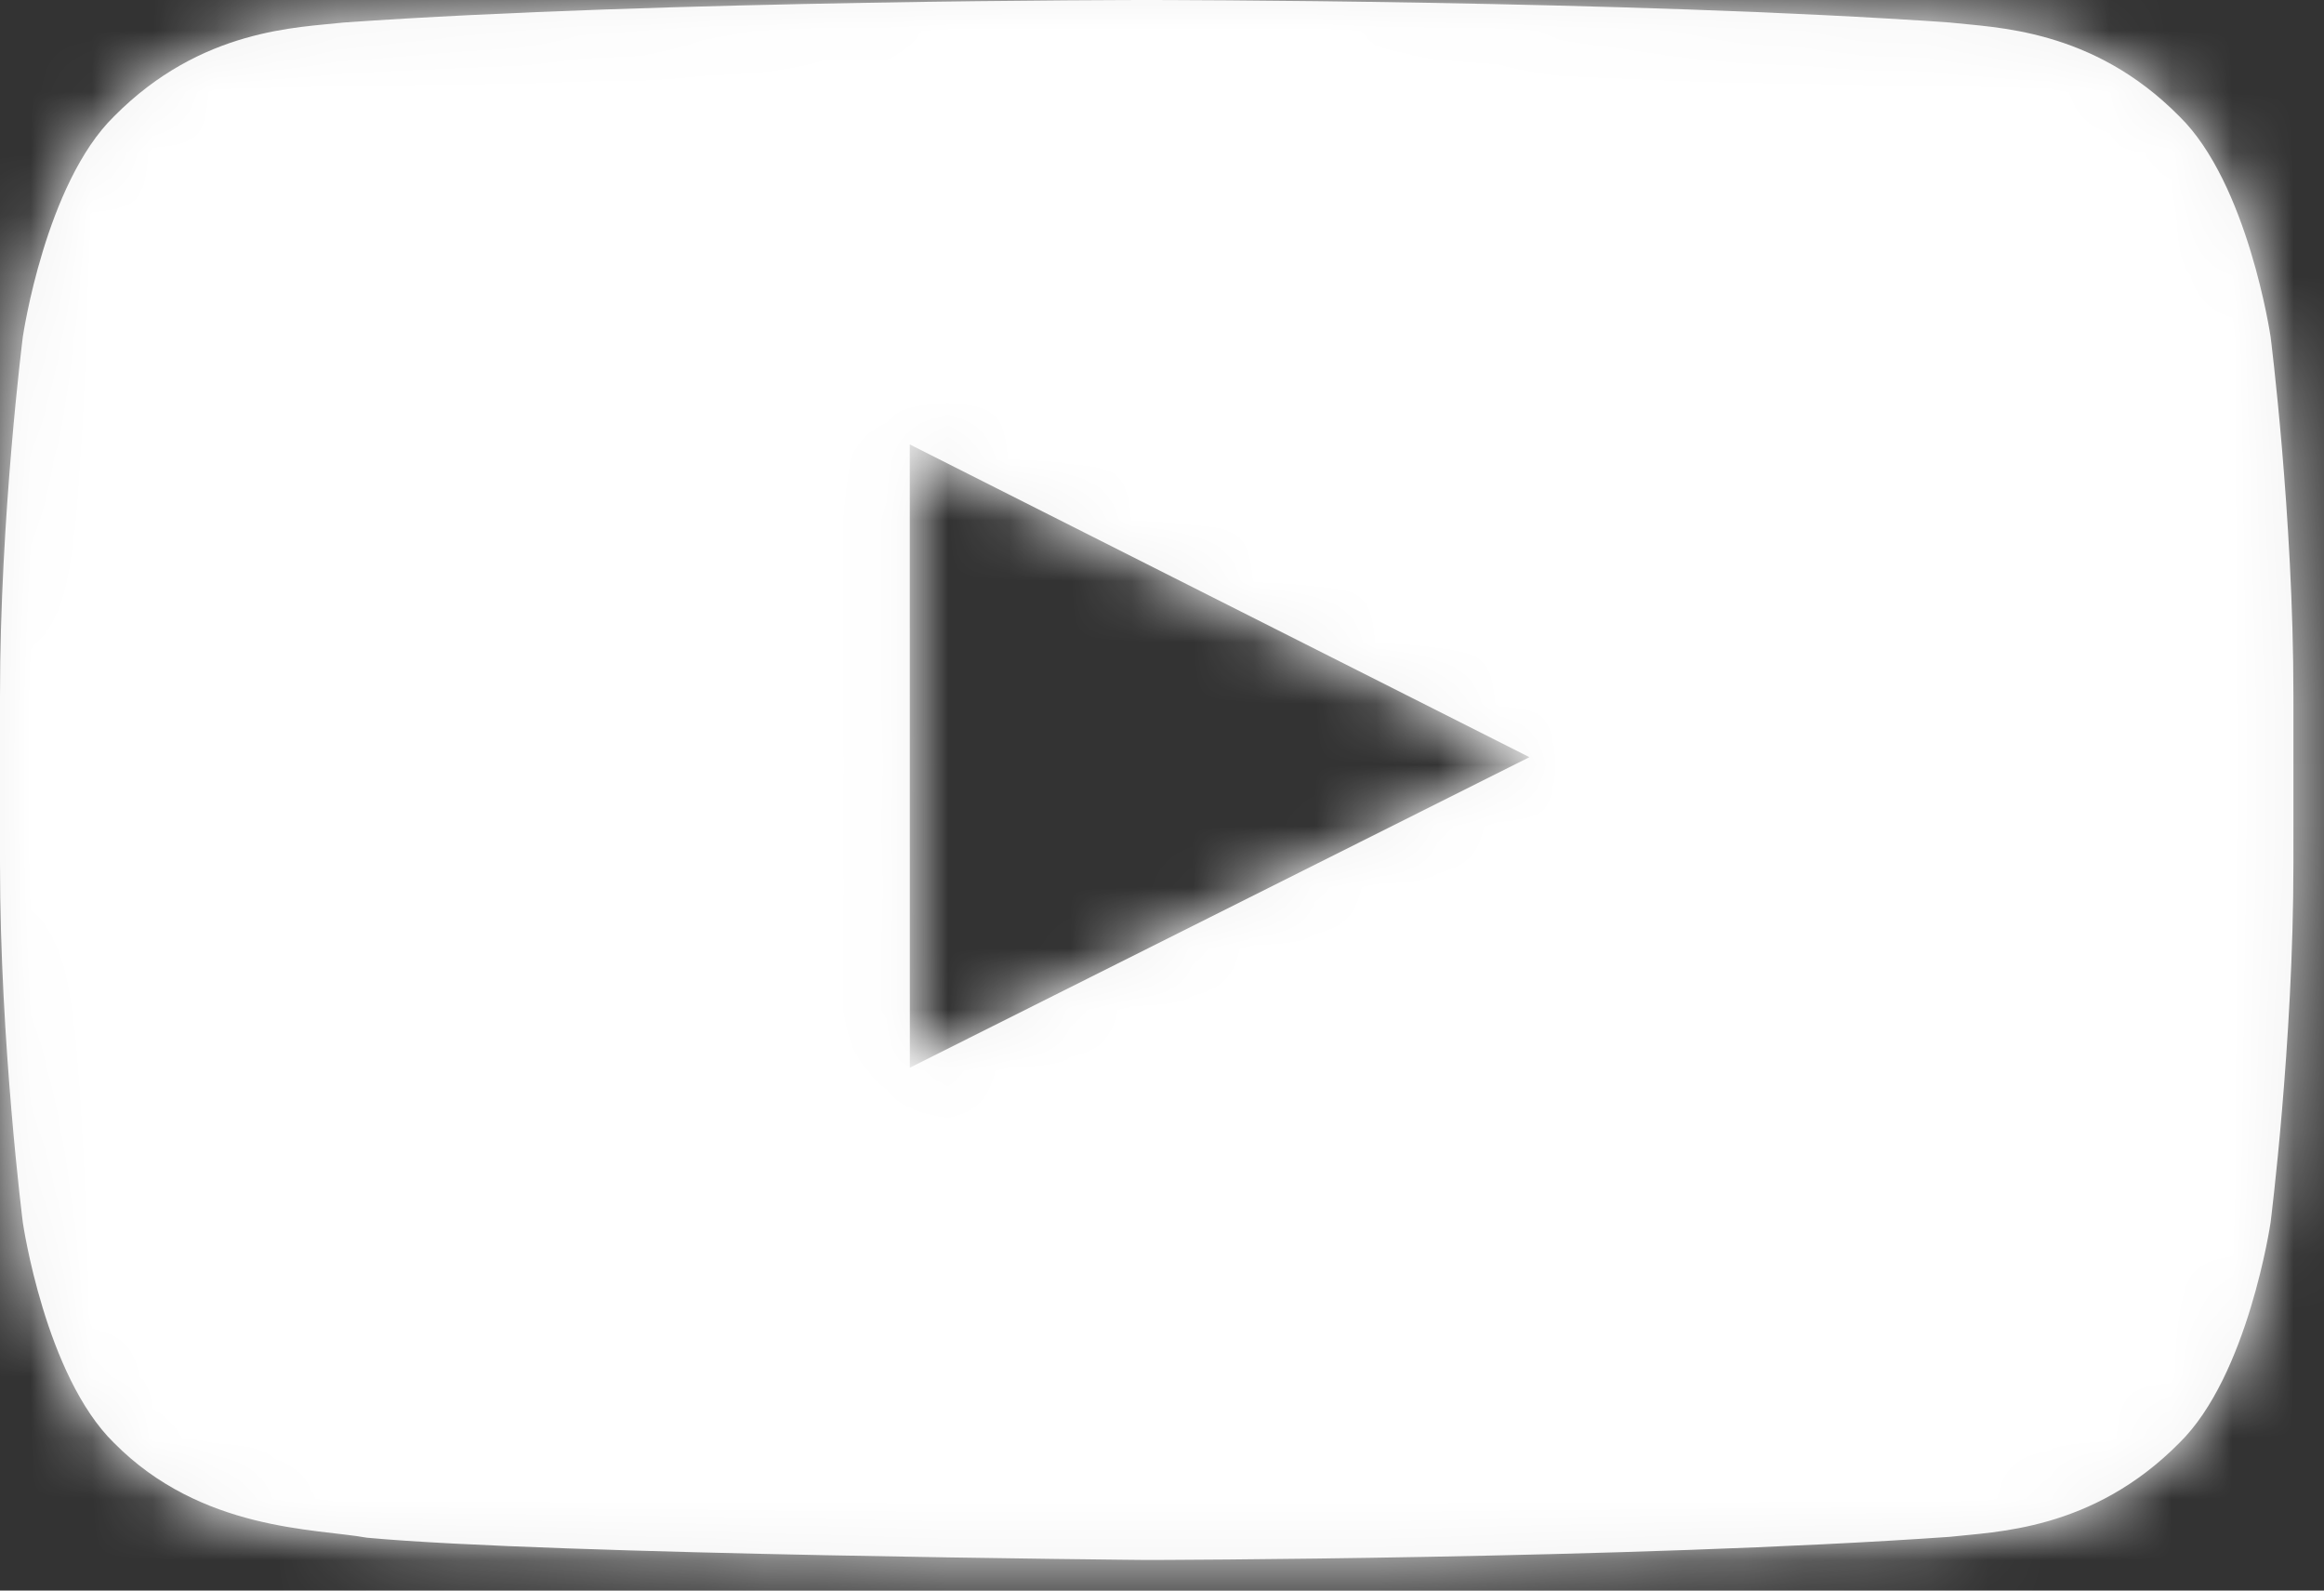
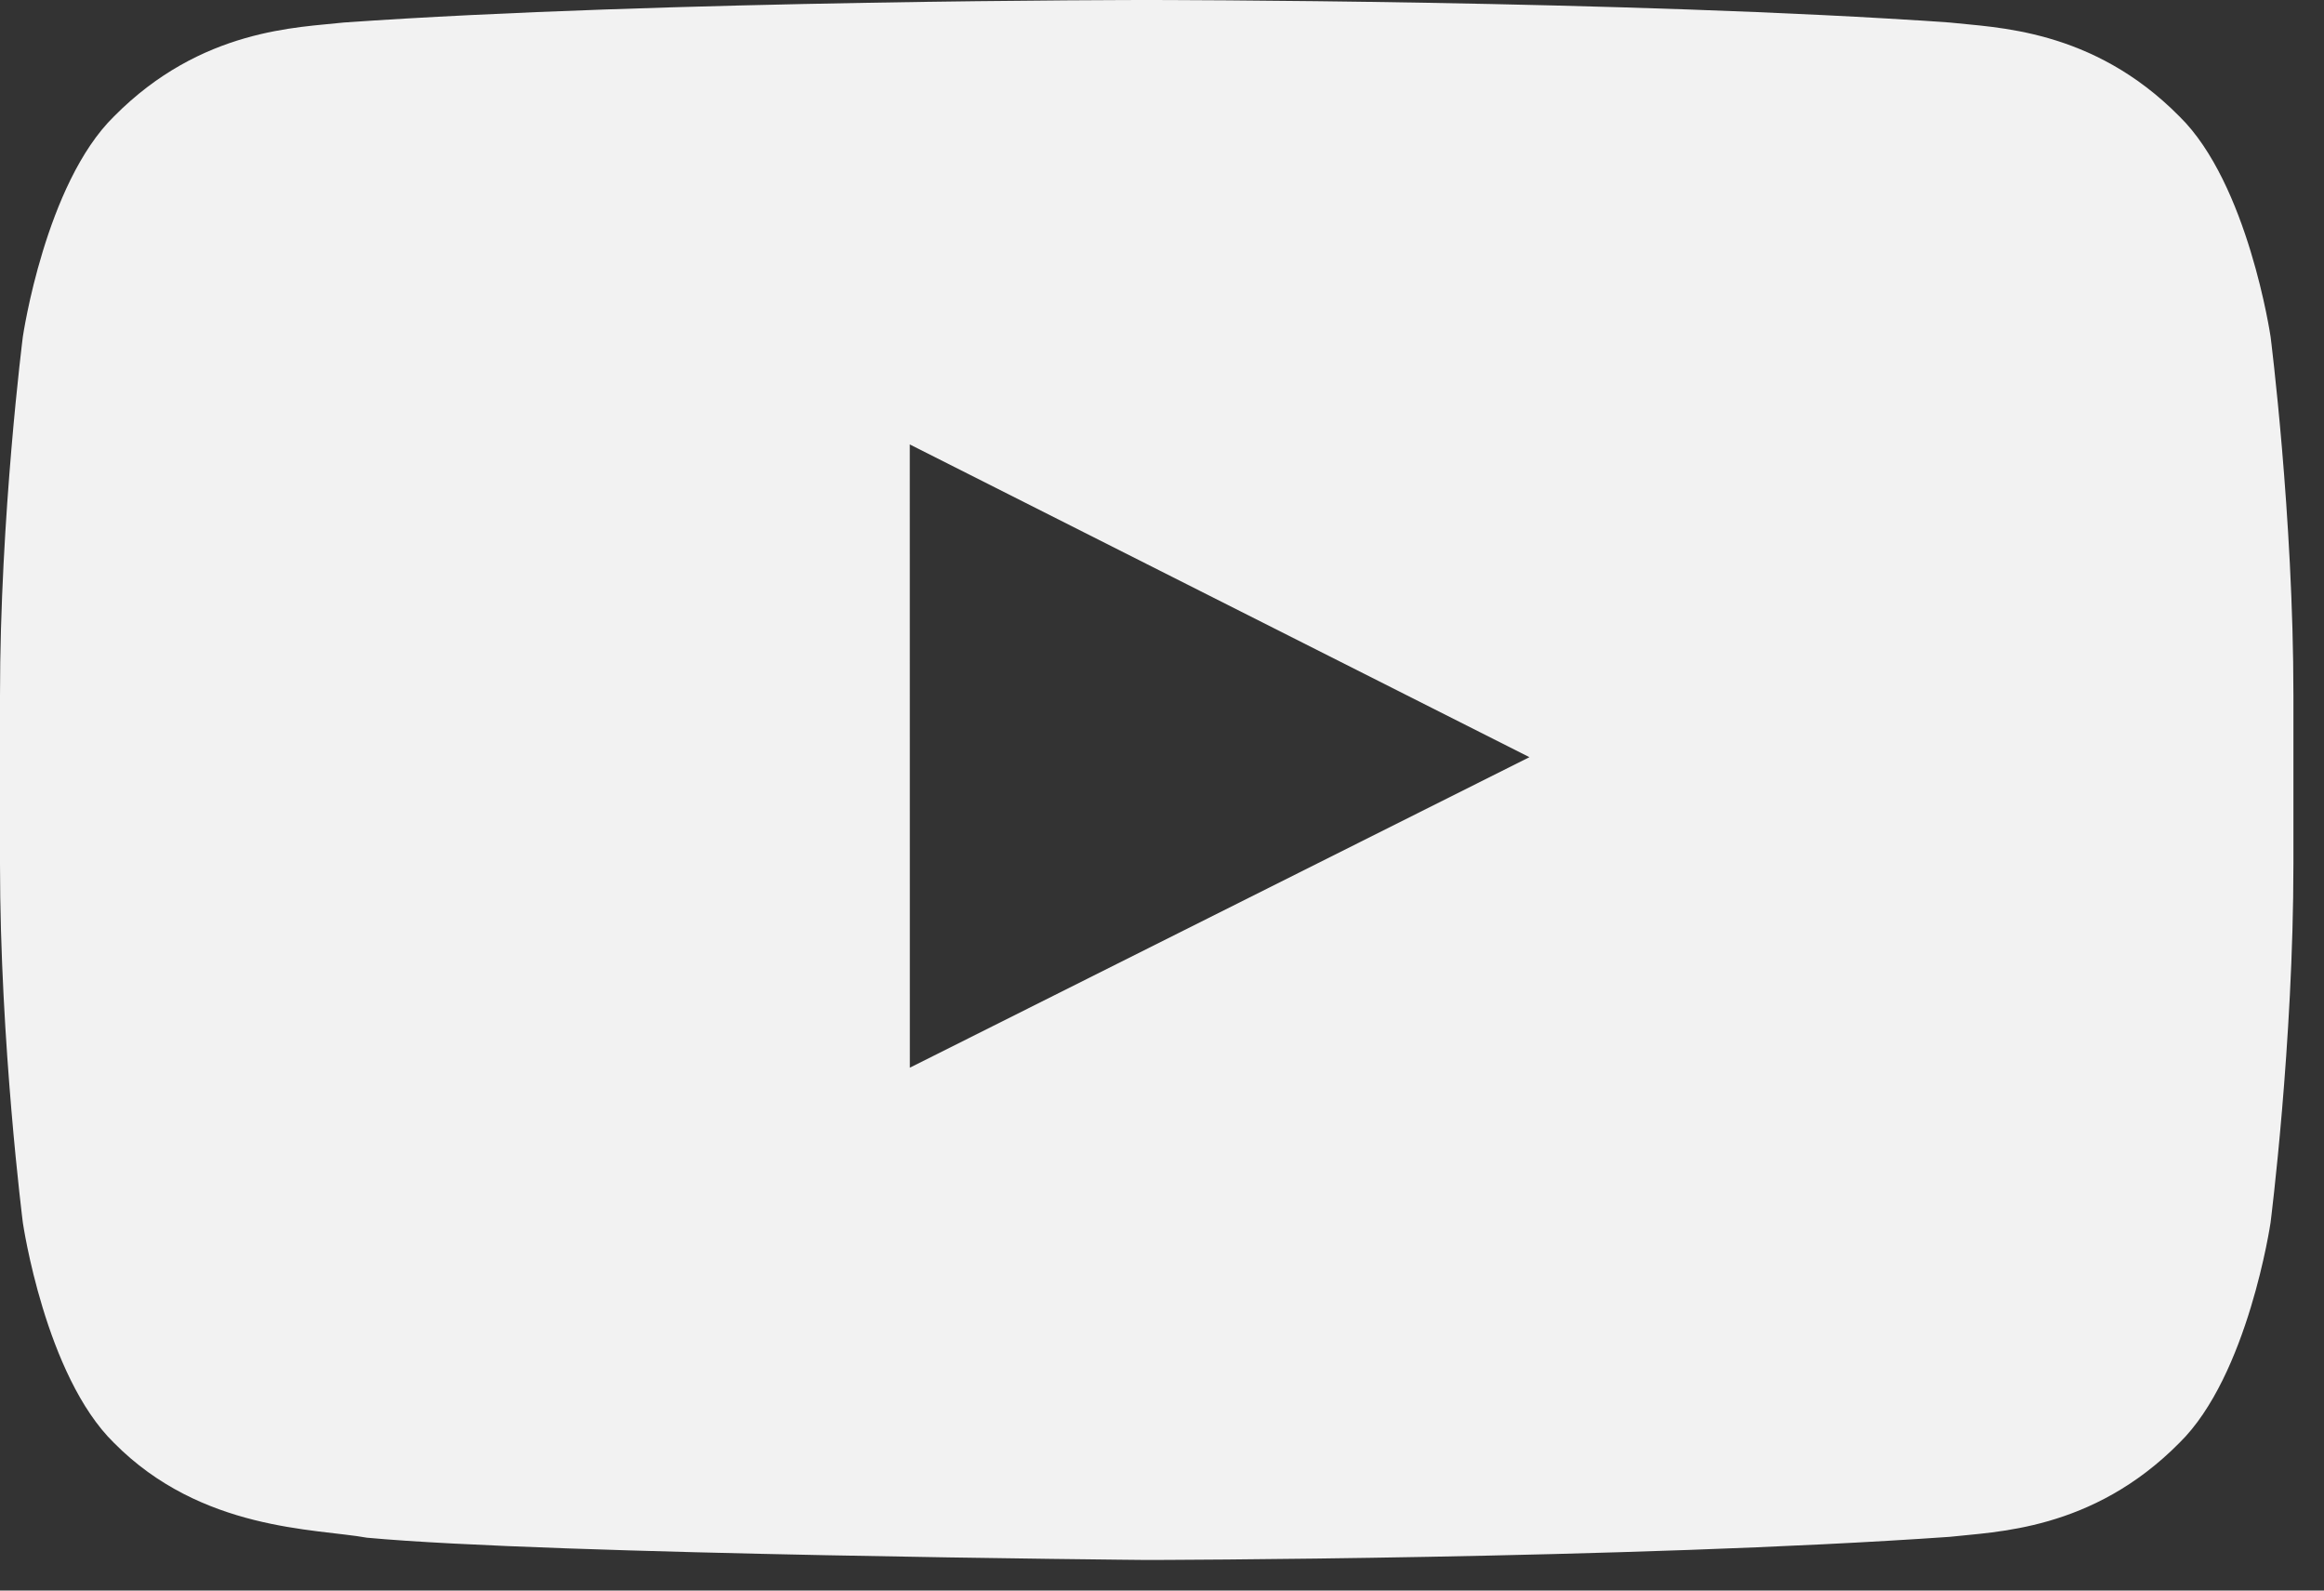
<svg xmlns="http://www.w3.org/2000/svg" xmlns:xlink="http://www.w3.org/1999/xlink" width="38px" height="26px" viewBox="0 0 38 26" version="1.1">
  <rect x="0" y="0" width="38" height="26" fill="#333333" stroke="none" />
  <title>icon_youtube</title>
  <desc>Created with Sketch.</desc>
  <defs>
    <path d="M20.877,29.453 L20.876,19.265 L31.008,24.377 L20.877,29.453 Z M43.126,17.501 C43.126,17.501 42.759,15.002 41.636,13.903 C40.21,12.459 38.612,12.452 37.878,12.368 C32.63,12 24.758,12 24.758,12 L24.742,12 C24.742,12 16.87,12 11.622,12.368 C10.888,12.452 9.292,12.459 7.864,13.903 C6.741,15.002 6.374,17.501 6.374,17.501 C6.374,17.501 6,20.435 6,23.369 L6,26.12 C6,29.054 6.374,31.989 6.374,31.989 C6.374,31.989 6.739,34.487 7.864,35.586 C9.292,37.03 11.165,36.985 12,37.136 C15,37.414 24.751,37.5 24.751,37.5 C24.751,37.5 32.63,37.489 37.878,37.122 C38.61,37.037 40.208,37.03 41.636,35.585 C42.759,34.485 43.126,31.987 43.126,31.987 C43.126,31.987 43.5,29.054 43.5,26.118 L43.5,23.367 C43.5,20.435 43.126,17.499 43.126,17.499 L43.126,17.501 Z" id="path-1" />
  </defs>
  <g id="Symbols" stroke="none" stroke-width="1" fill="none" fill-rule="evenodd">
    <g id="Footer" transform="translate(-1194, -60)">
      <g id="Social-/-Youtube" transform="translate(1188, 48)">
        <mask id="mask-2" fill="white">
          <use xlink:href="#path-1" />
        </mask>
        <use id="Mask" fill="#F2F2F2" fill-rule="nonzero" xlink:href="#path-1" />
        <g id="Color-/-White" mask="url(#mask-2)" fill="#FFFFFF" fill-rule="evenodd">
-           <rect id="Rectangle" x="0" y="0" width="48" height="48" />
-         </g>
+           </g>
      </g>
    </g>
  </g>
</svg>